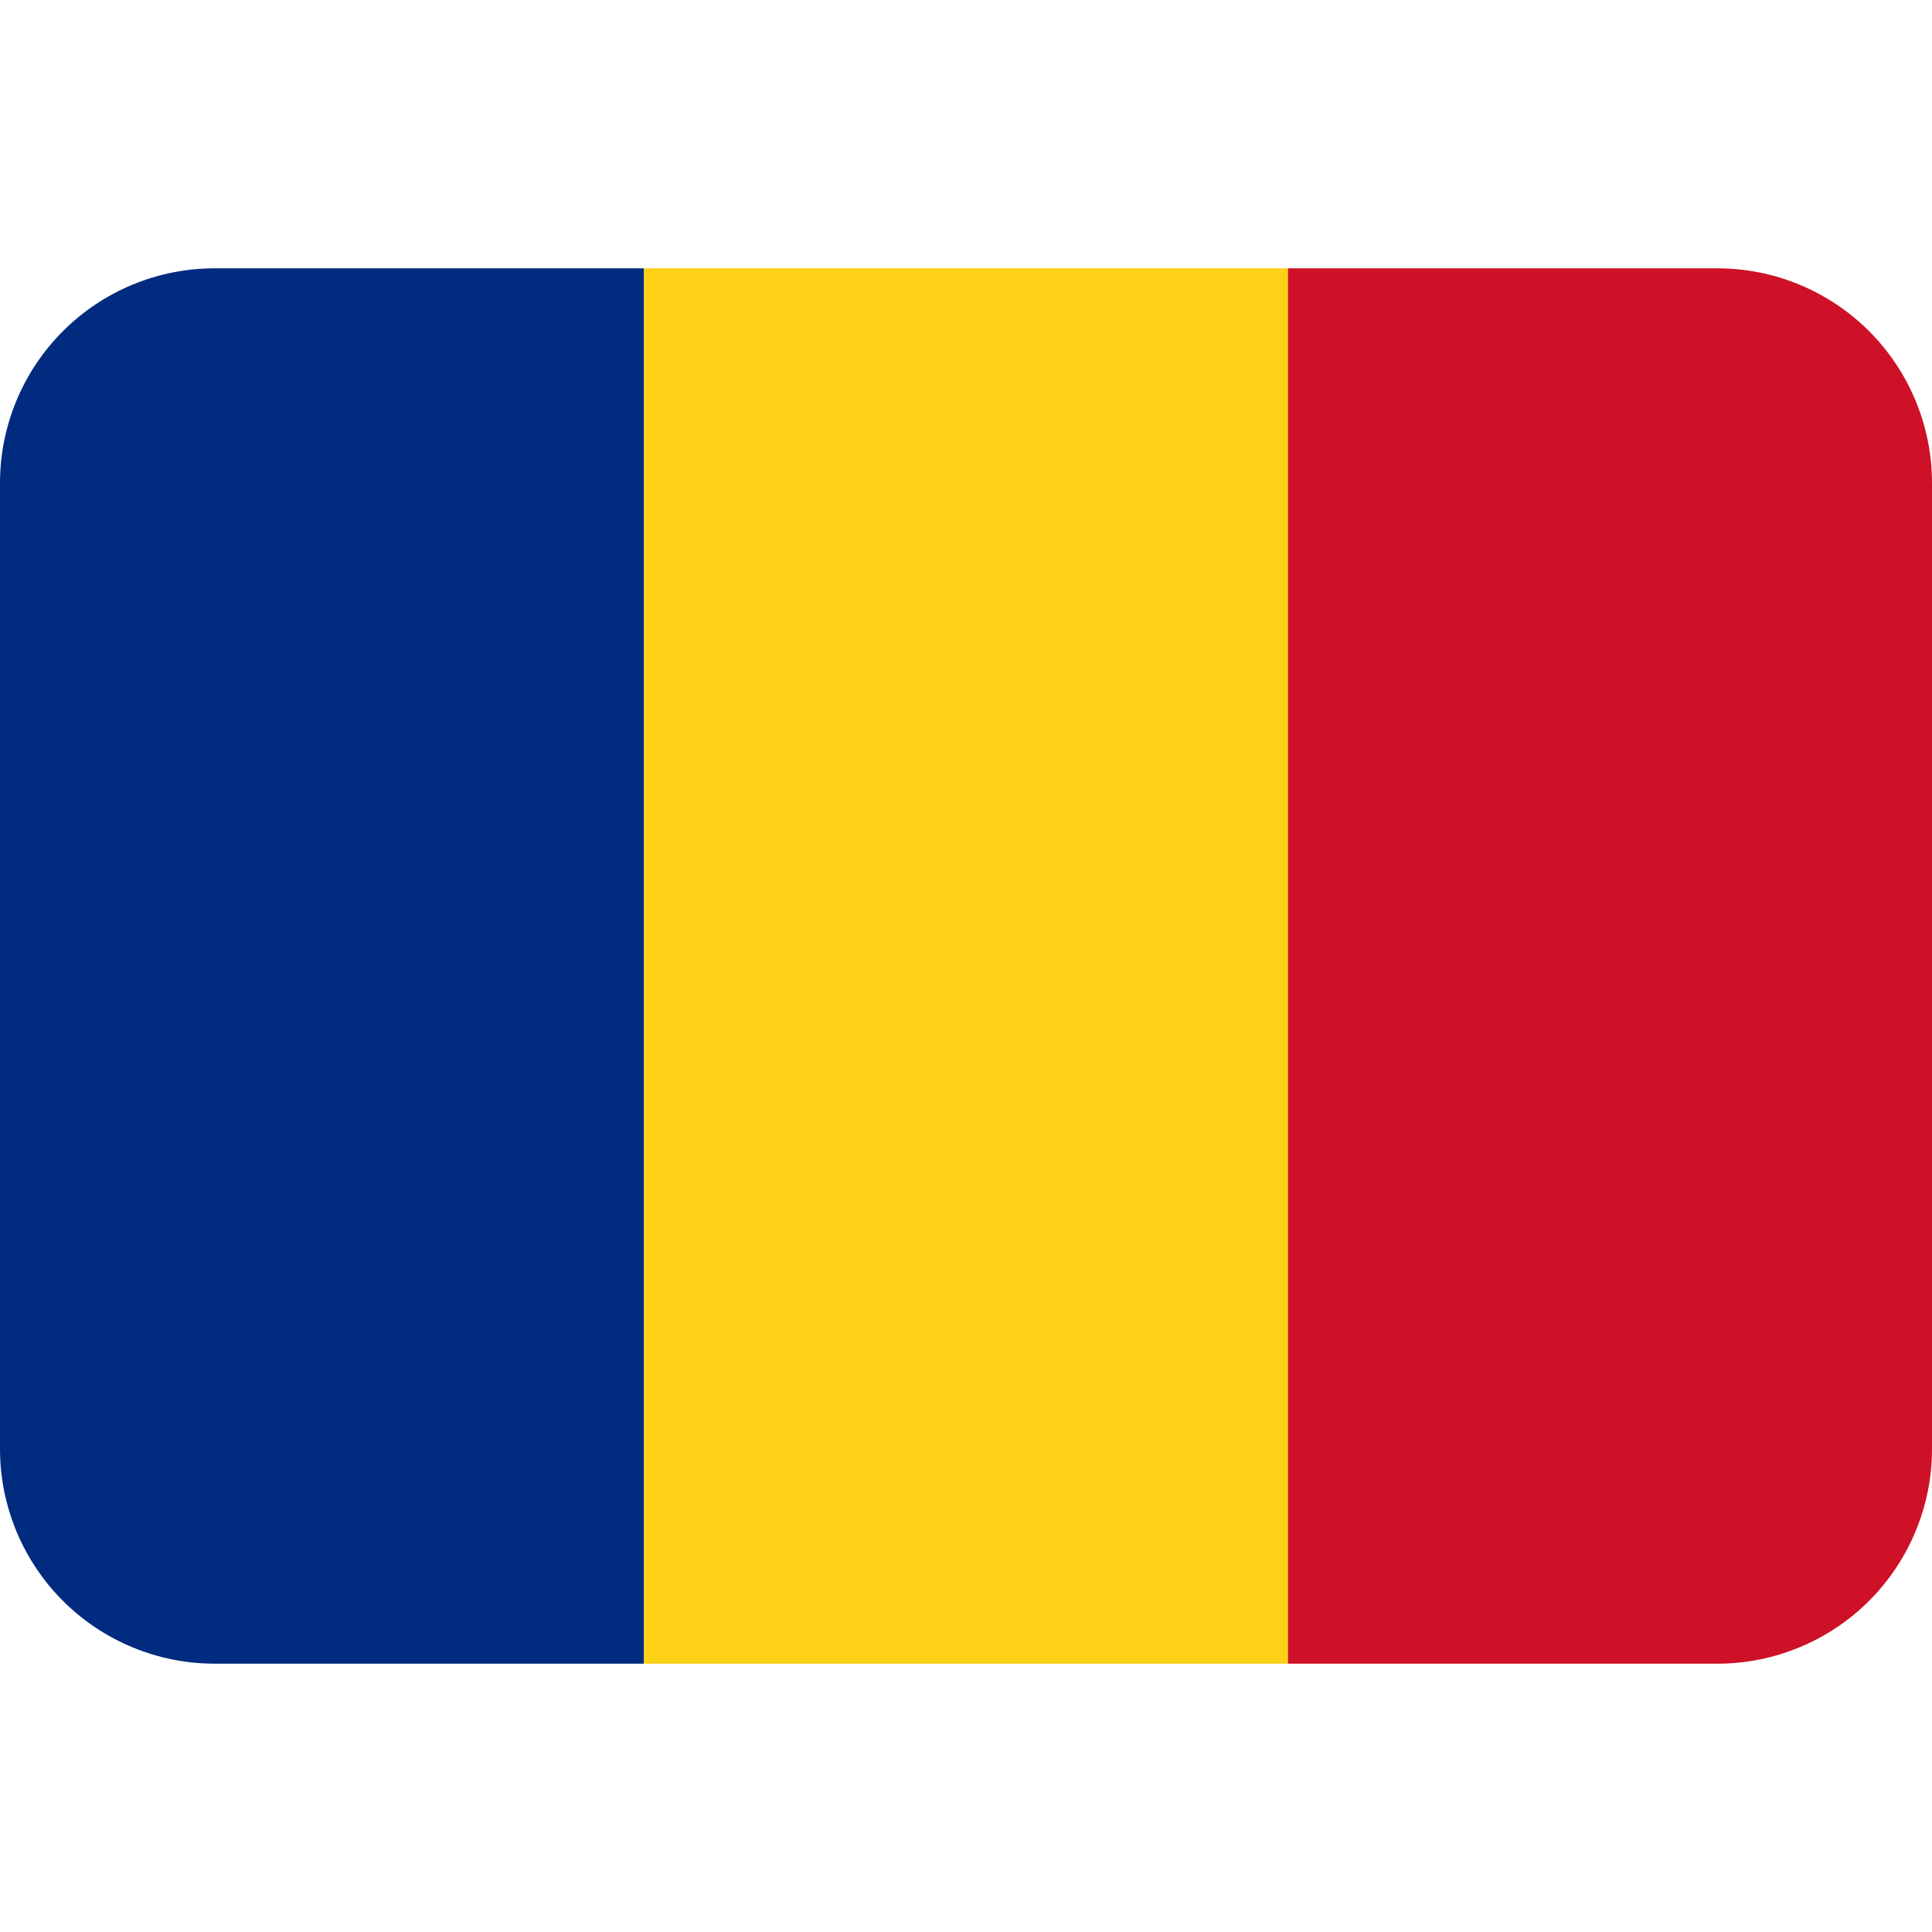
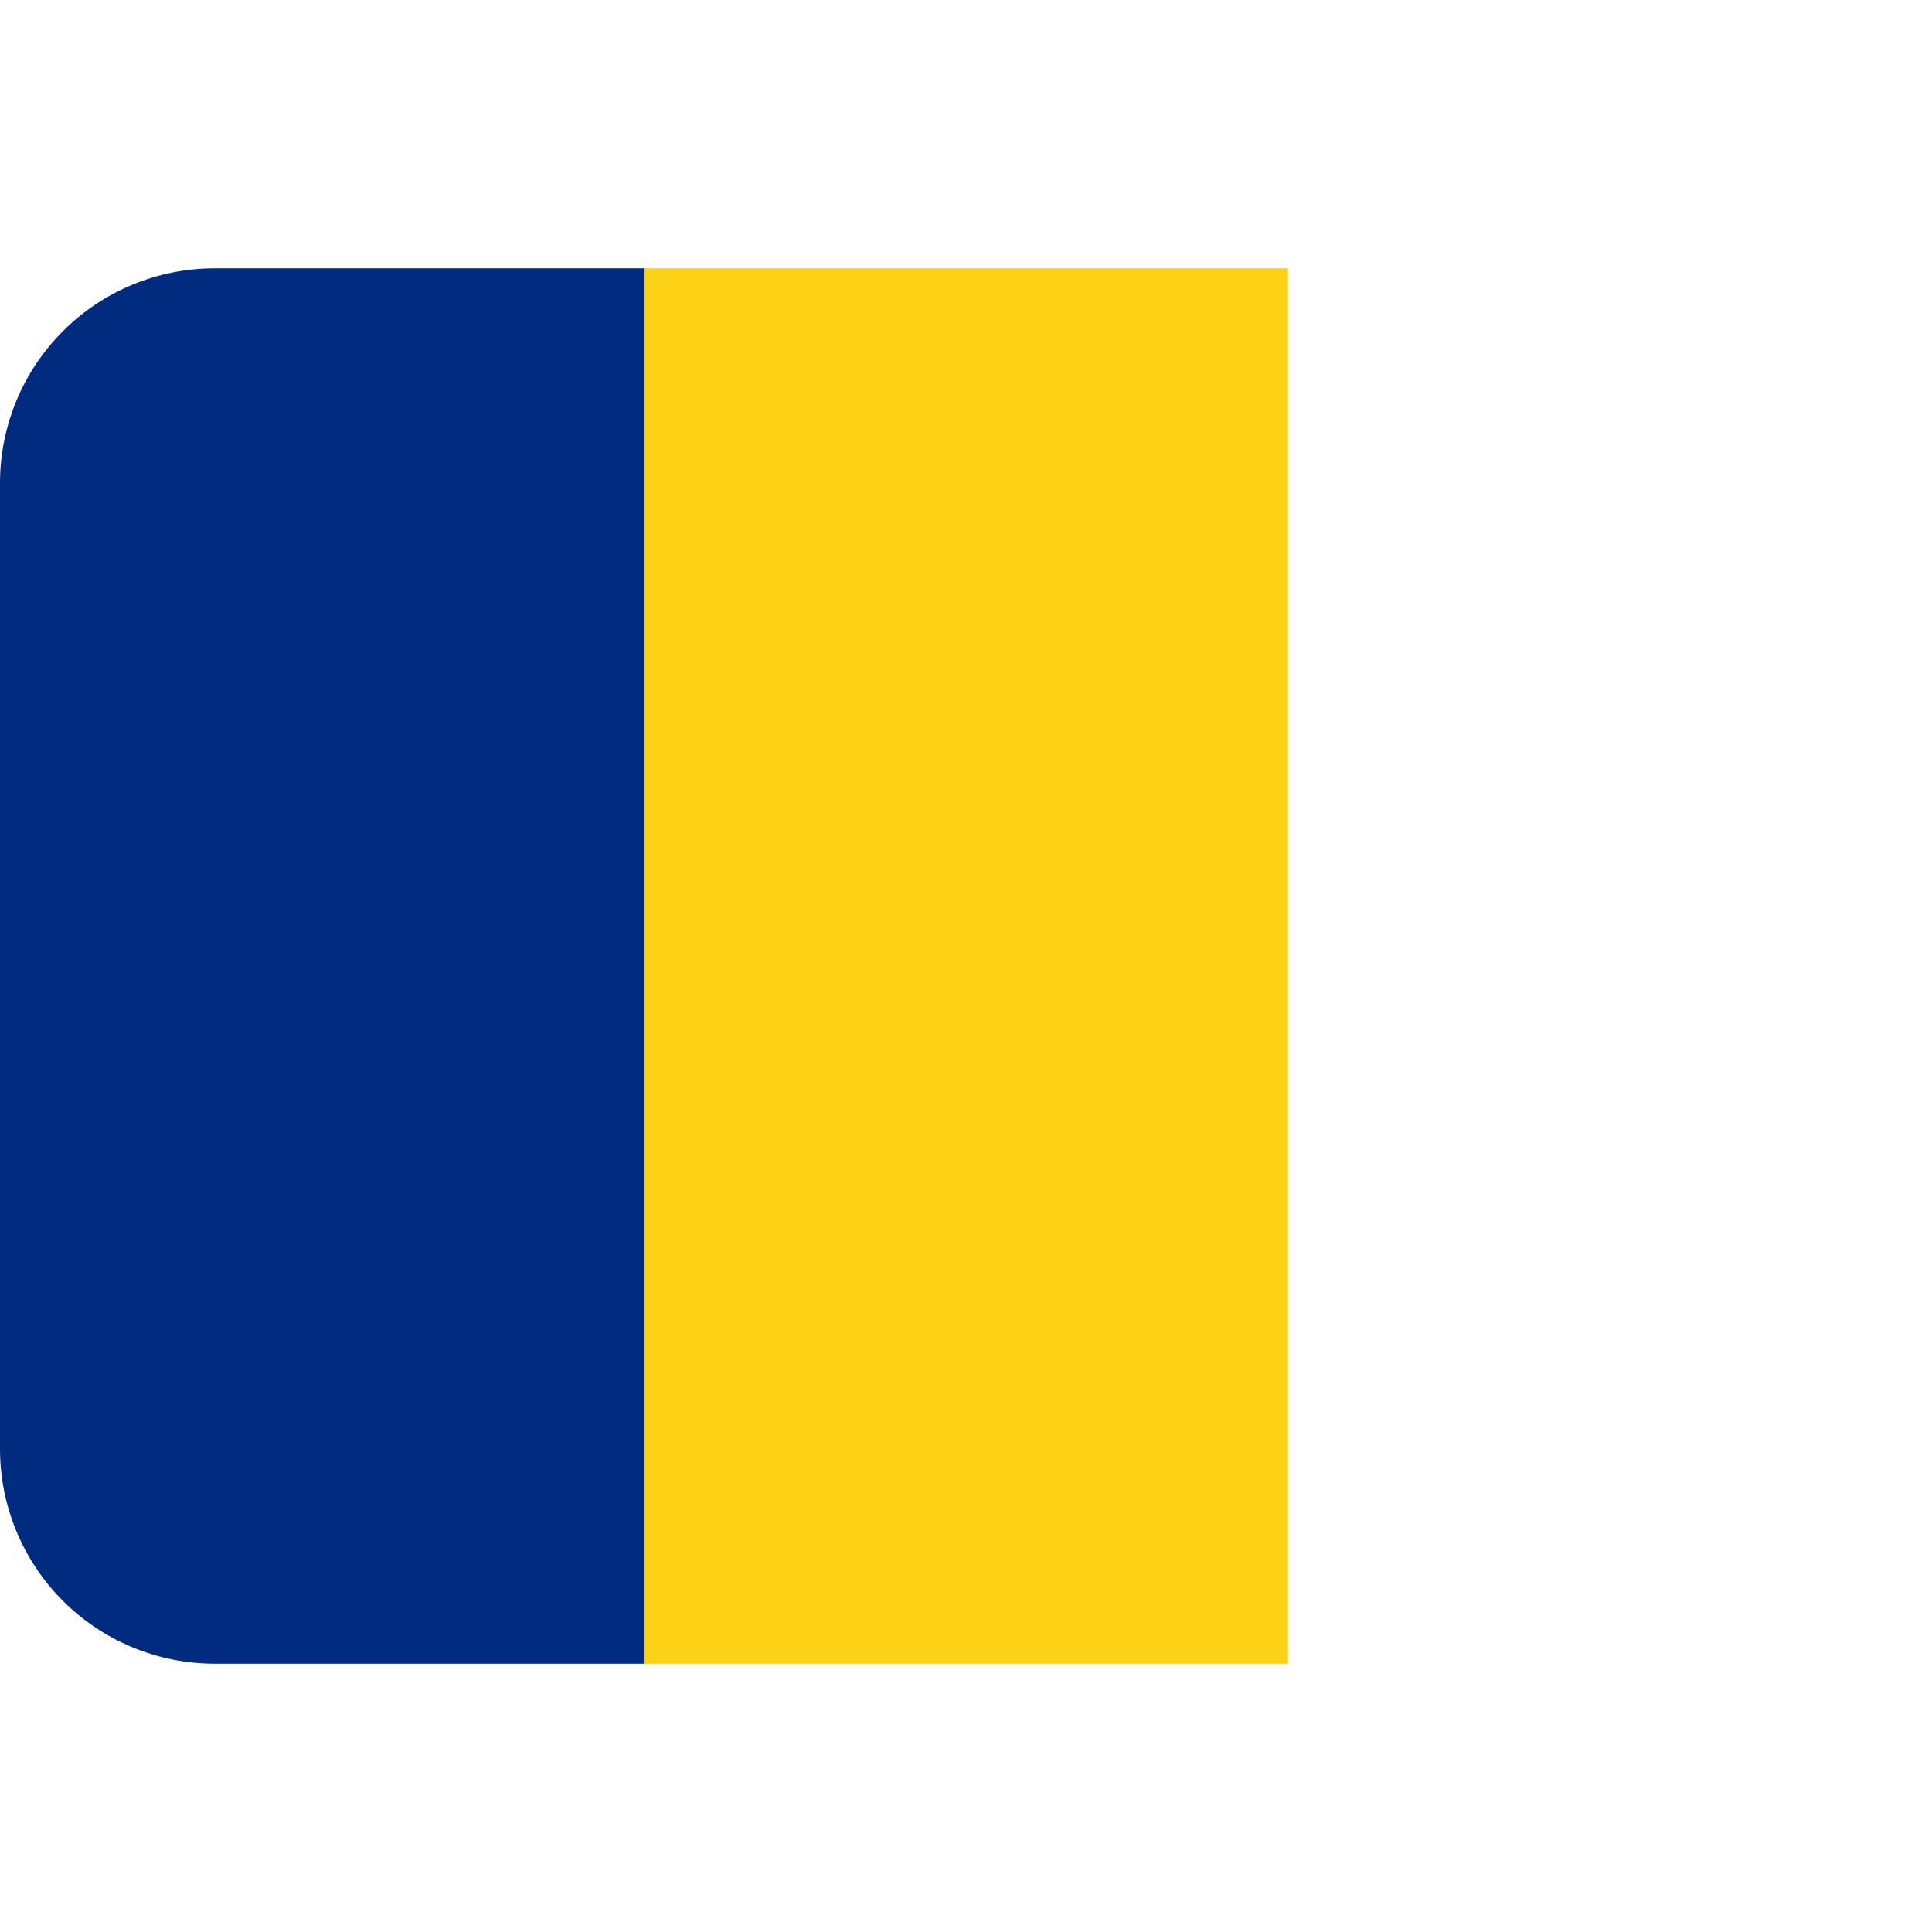
<svg xmlns="http://www.w3.org/2000/svg" viewBox="0 0 32 32">
  <path d="M3.556 4.444C2.613 4.444 1.708 4.819 1.041 5.486C0.375 6.153 0 7.057 0 8L0 24C0 24.943 0.375 25.847 1.041 26.514C1.708 27.181 2.613 27.556 3.556 27.556H10.667V4.444H3.556Z" fill="#002B7F" />
  <path d="M10.667 4.444H21.333V27.556H10.667V4.444Z" fill="#FCD116" />
-   <path d="M28.444 4.444H21.333V27.556H28.444C29.387 27.556 30.292 27.181 30.959 26.514C31.625 25.847 32 24.943 32 24V8C32 7.057 31.625 6.153 30.959 5.486C30.292 4.819 29.387 4.444 28.444 4.444Z" fill="#CE1126" />
</svg>